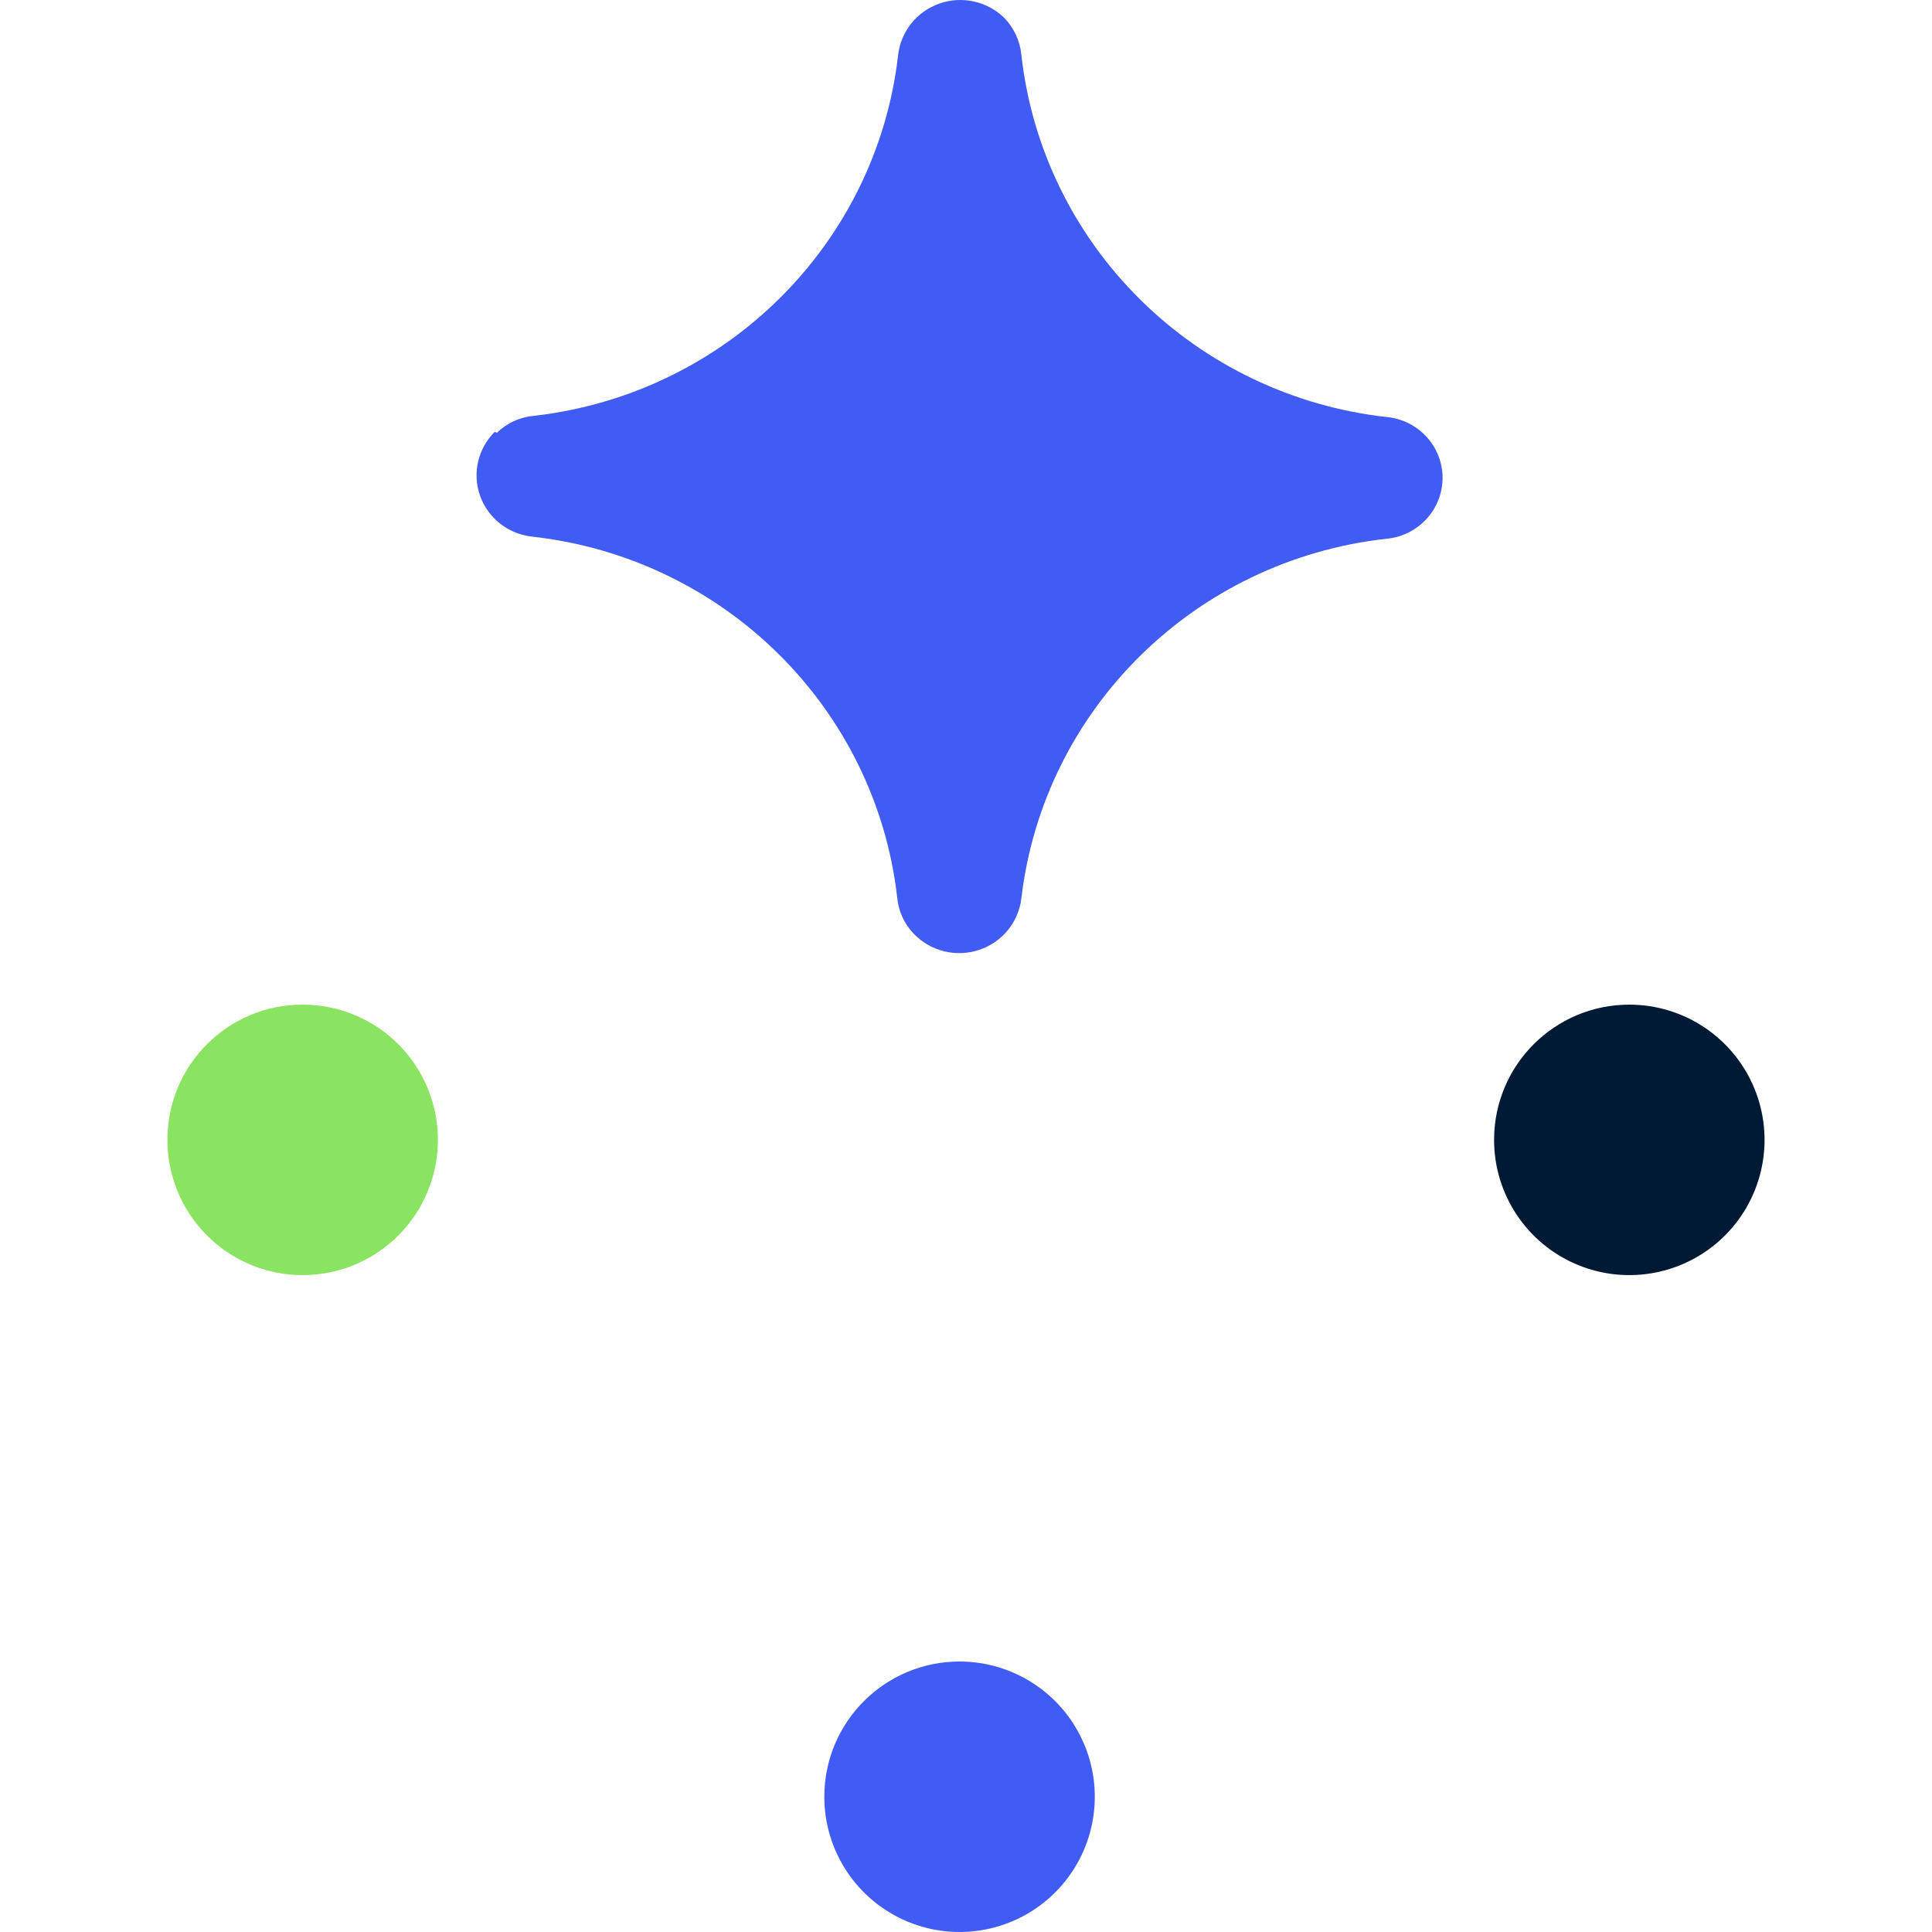
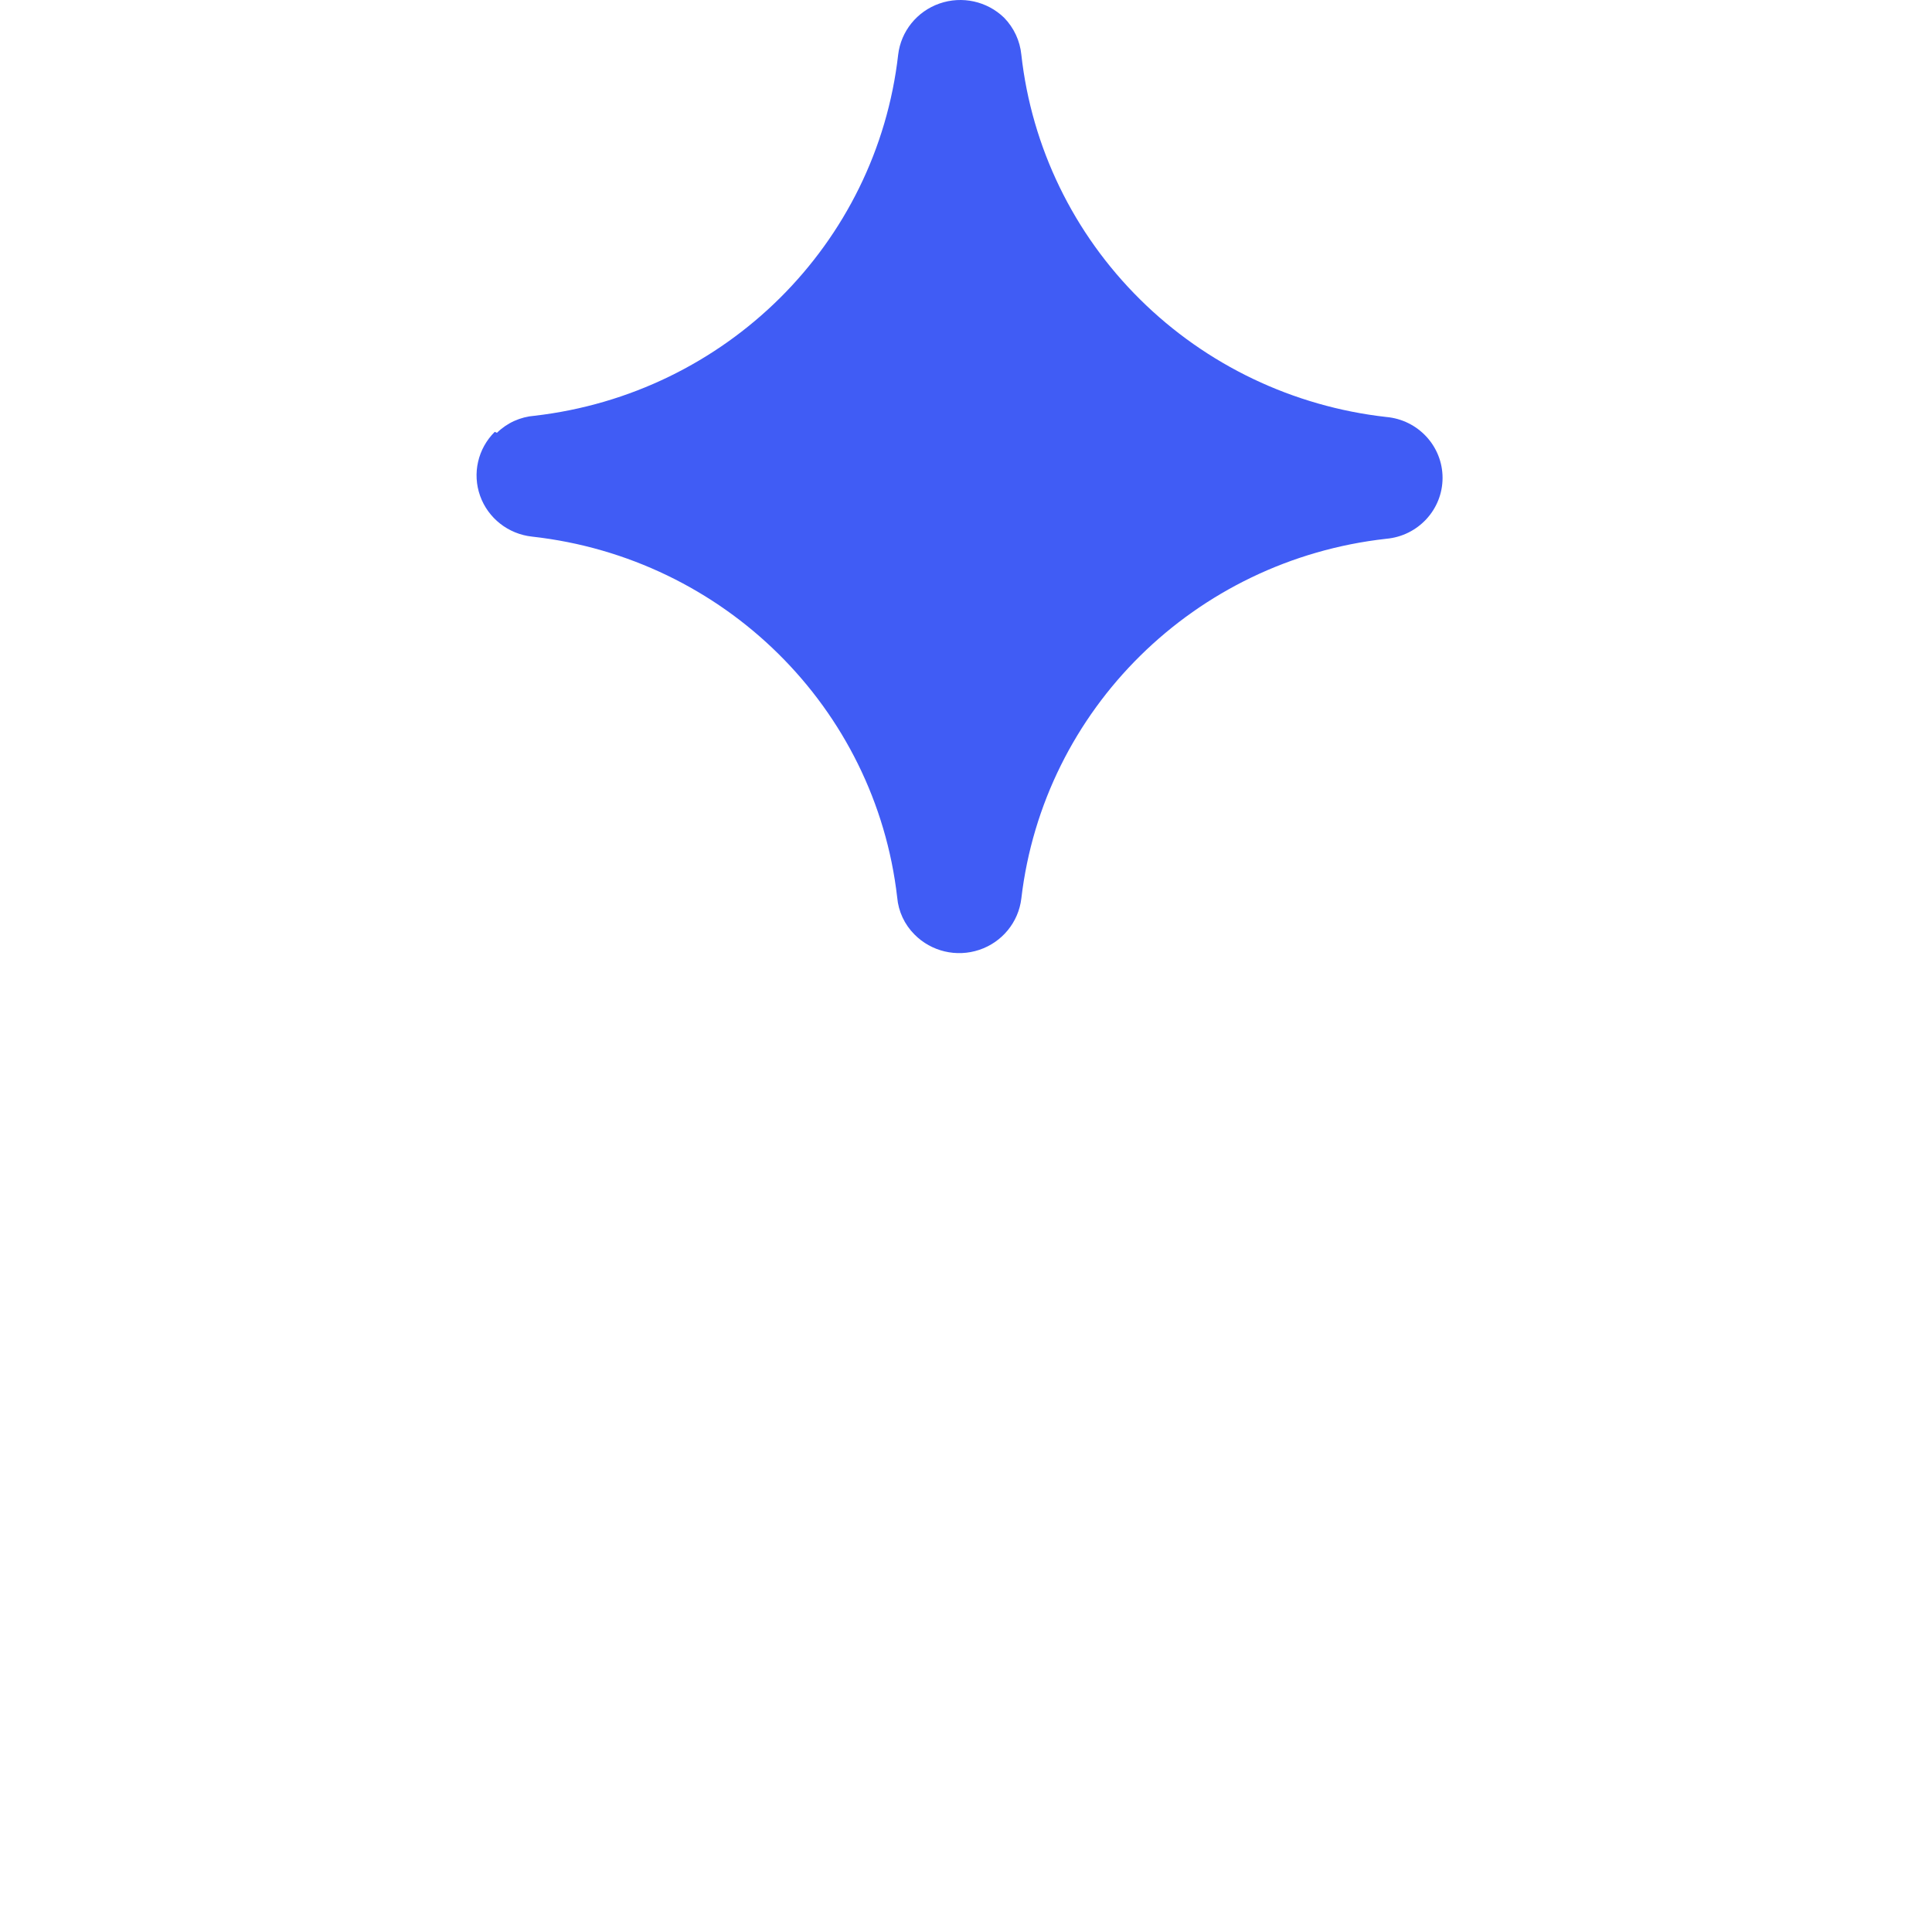
<svg xmlns="http://www.w3.org/2000/svg" width="150px" height="150px" viewBox="0 0 150 150" version="1.1">
  <g id="atom/icon/favicon" stroke="none" stroke-width="1" fill="none" fill-rule="evenodd">
    <g id="Group" transform="translate(13, 0)" fill-rule="nonzero">
-       <path d="M103,88.481 C102.992,92.73 105.546,96.564 109.469,98.195 C113.392,99.826 117.911,98.932 120.918,95.931 C123.925,92.93 124.826,88.412 123.202,84.486 C121.578,80.56 117.748,78 113.5,78 C107.708,78 103.01,82.689 103,88.481" id="Path" fill="#001A36" />
-       <path d="M51,139.481 C50.992,143.73 53.546,147.564 57.469,149.195 C61.392,150.826 65.911,149.932 68.918,146.931 C71.925,143.93 72.826,139.412 71.202,135.486 C69.578,131.56 65.748,129 61.5,129 C55.708,129 51.01,133.689 51,139.481" id="Path" fill="#405CF5" />
-       <path d="M0,88.481 C-0.008,92.731 2.548,96.567 6.473,98.197 C10.398,99.827 14.919,98.93 17.924,95.924 C20.93,92.919 21.827,88.398 20.197,84.473 C18.567,80.548 14.731,77.992 10.481,78 C4.693,78 0,82.693 0,88.481" id="Path" fill="#8AE361" />
      <path d="M25.413,33.528 C24.099,34.83 23.657,36.762 24.275,38.497 C24.893,40.233 26.463,41.464 28.312,41.663 C43.21,43.323 54.971,54.948 56.659,69.682 C56.753,70.763 57.226,71.777 57.996,72.549 C59.303,73.876 61.264,74.34 63.037,73.744 C64.81,73.148 66.078,71.596 66.296,69.757 C68.023,55.064 79.765,43.49 94.625,41.831 C97.101,41.613 99,39.561 99,37.102 C99,34.643 97.101,32.591 94.625,32.374 C87.396,31.56 80.66,28.344 75.52,23.251 C70.348,18.138 67.094,11.433 66.296,4.243 C66.19,3.166 65.719,2.156 64.96,1.376 C63.638,0.092 61.691,-0.336 59.943,0.273 C58.196,0.882 56.951,2.423 56.734,4.243 C55.059,18.945 43.358,30.564 28.5,32.28 C27.4,32.365 26.366,32.833 25.583,33.602" id="Path" fill="#405CF5" />
    </g>
  </g>
</svg>